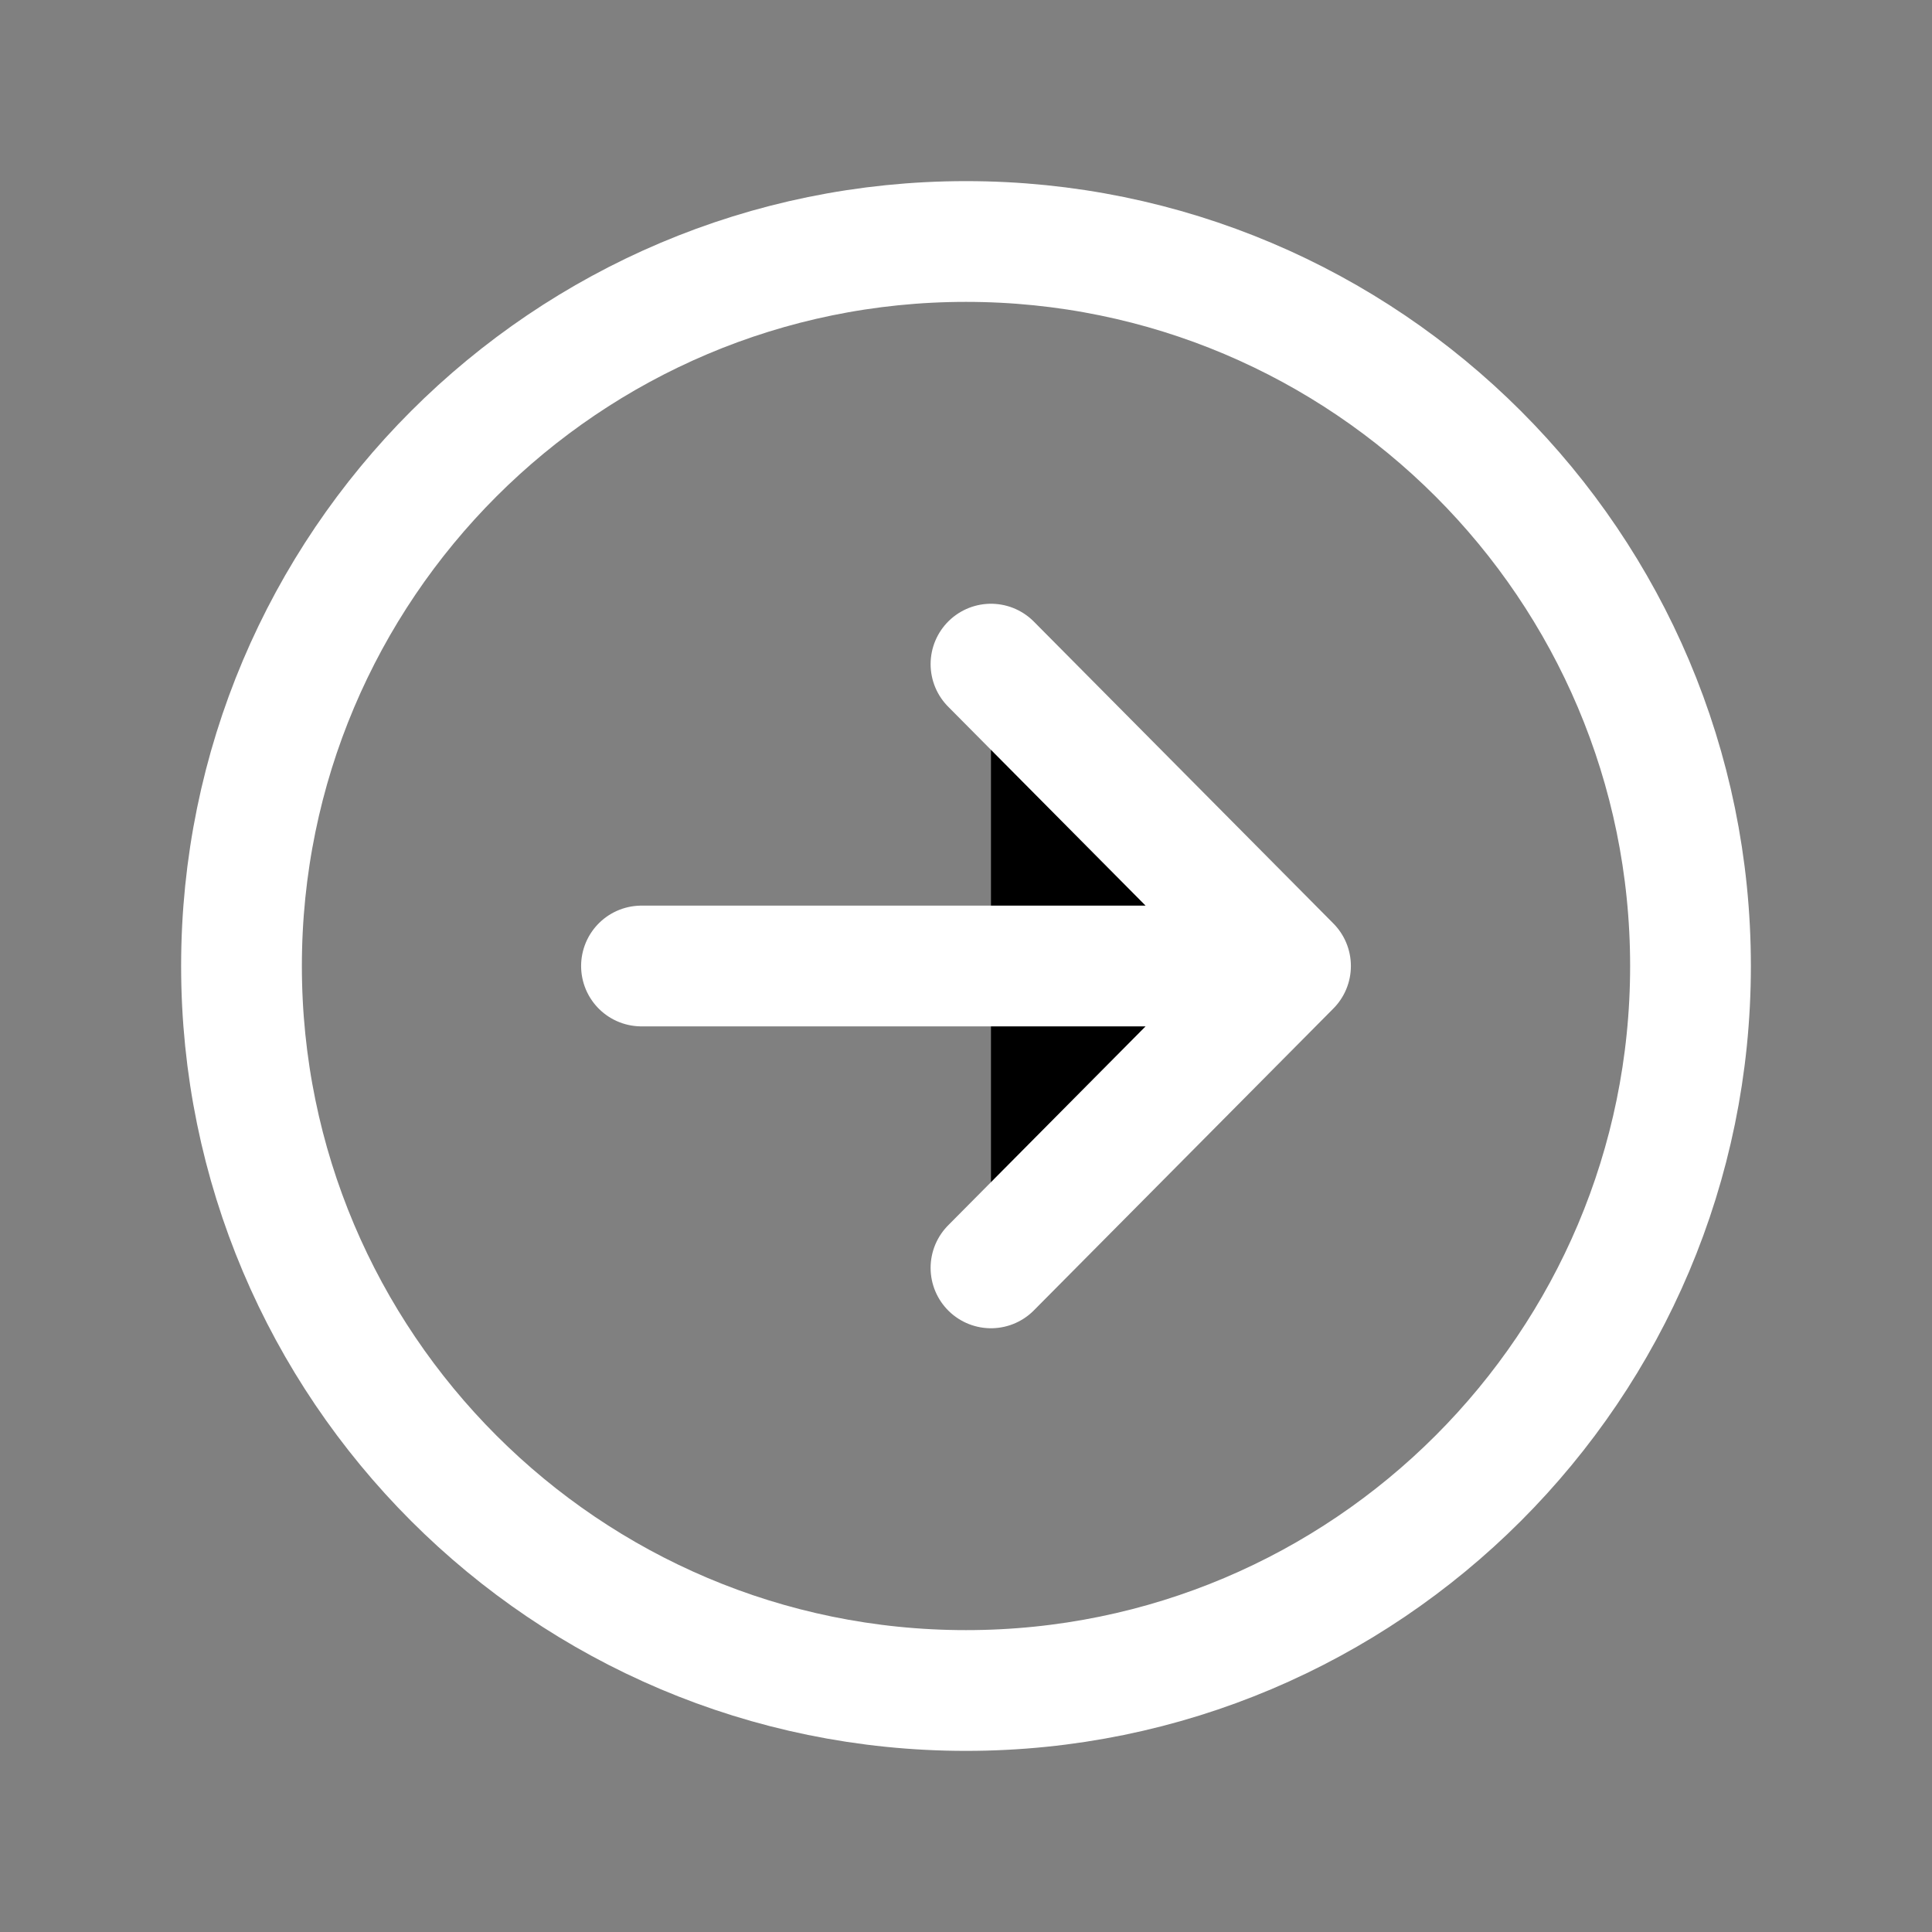
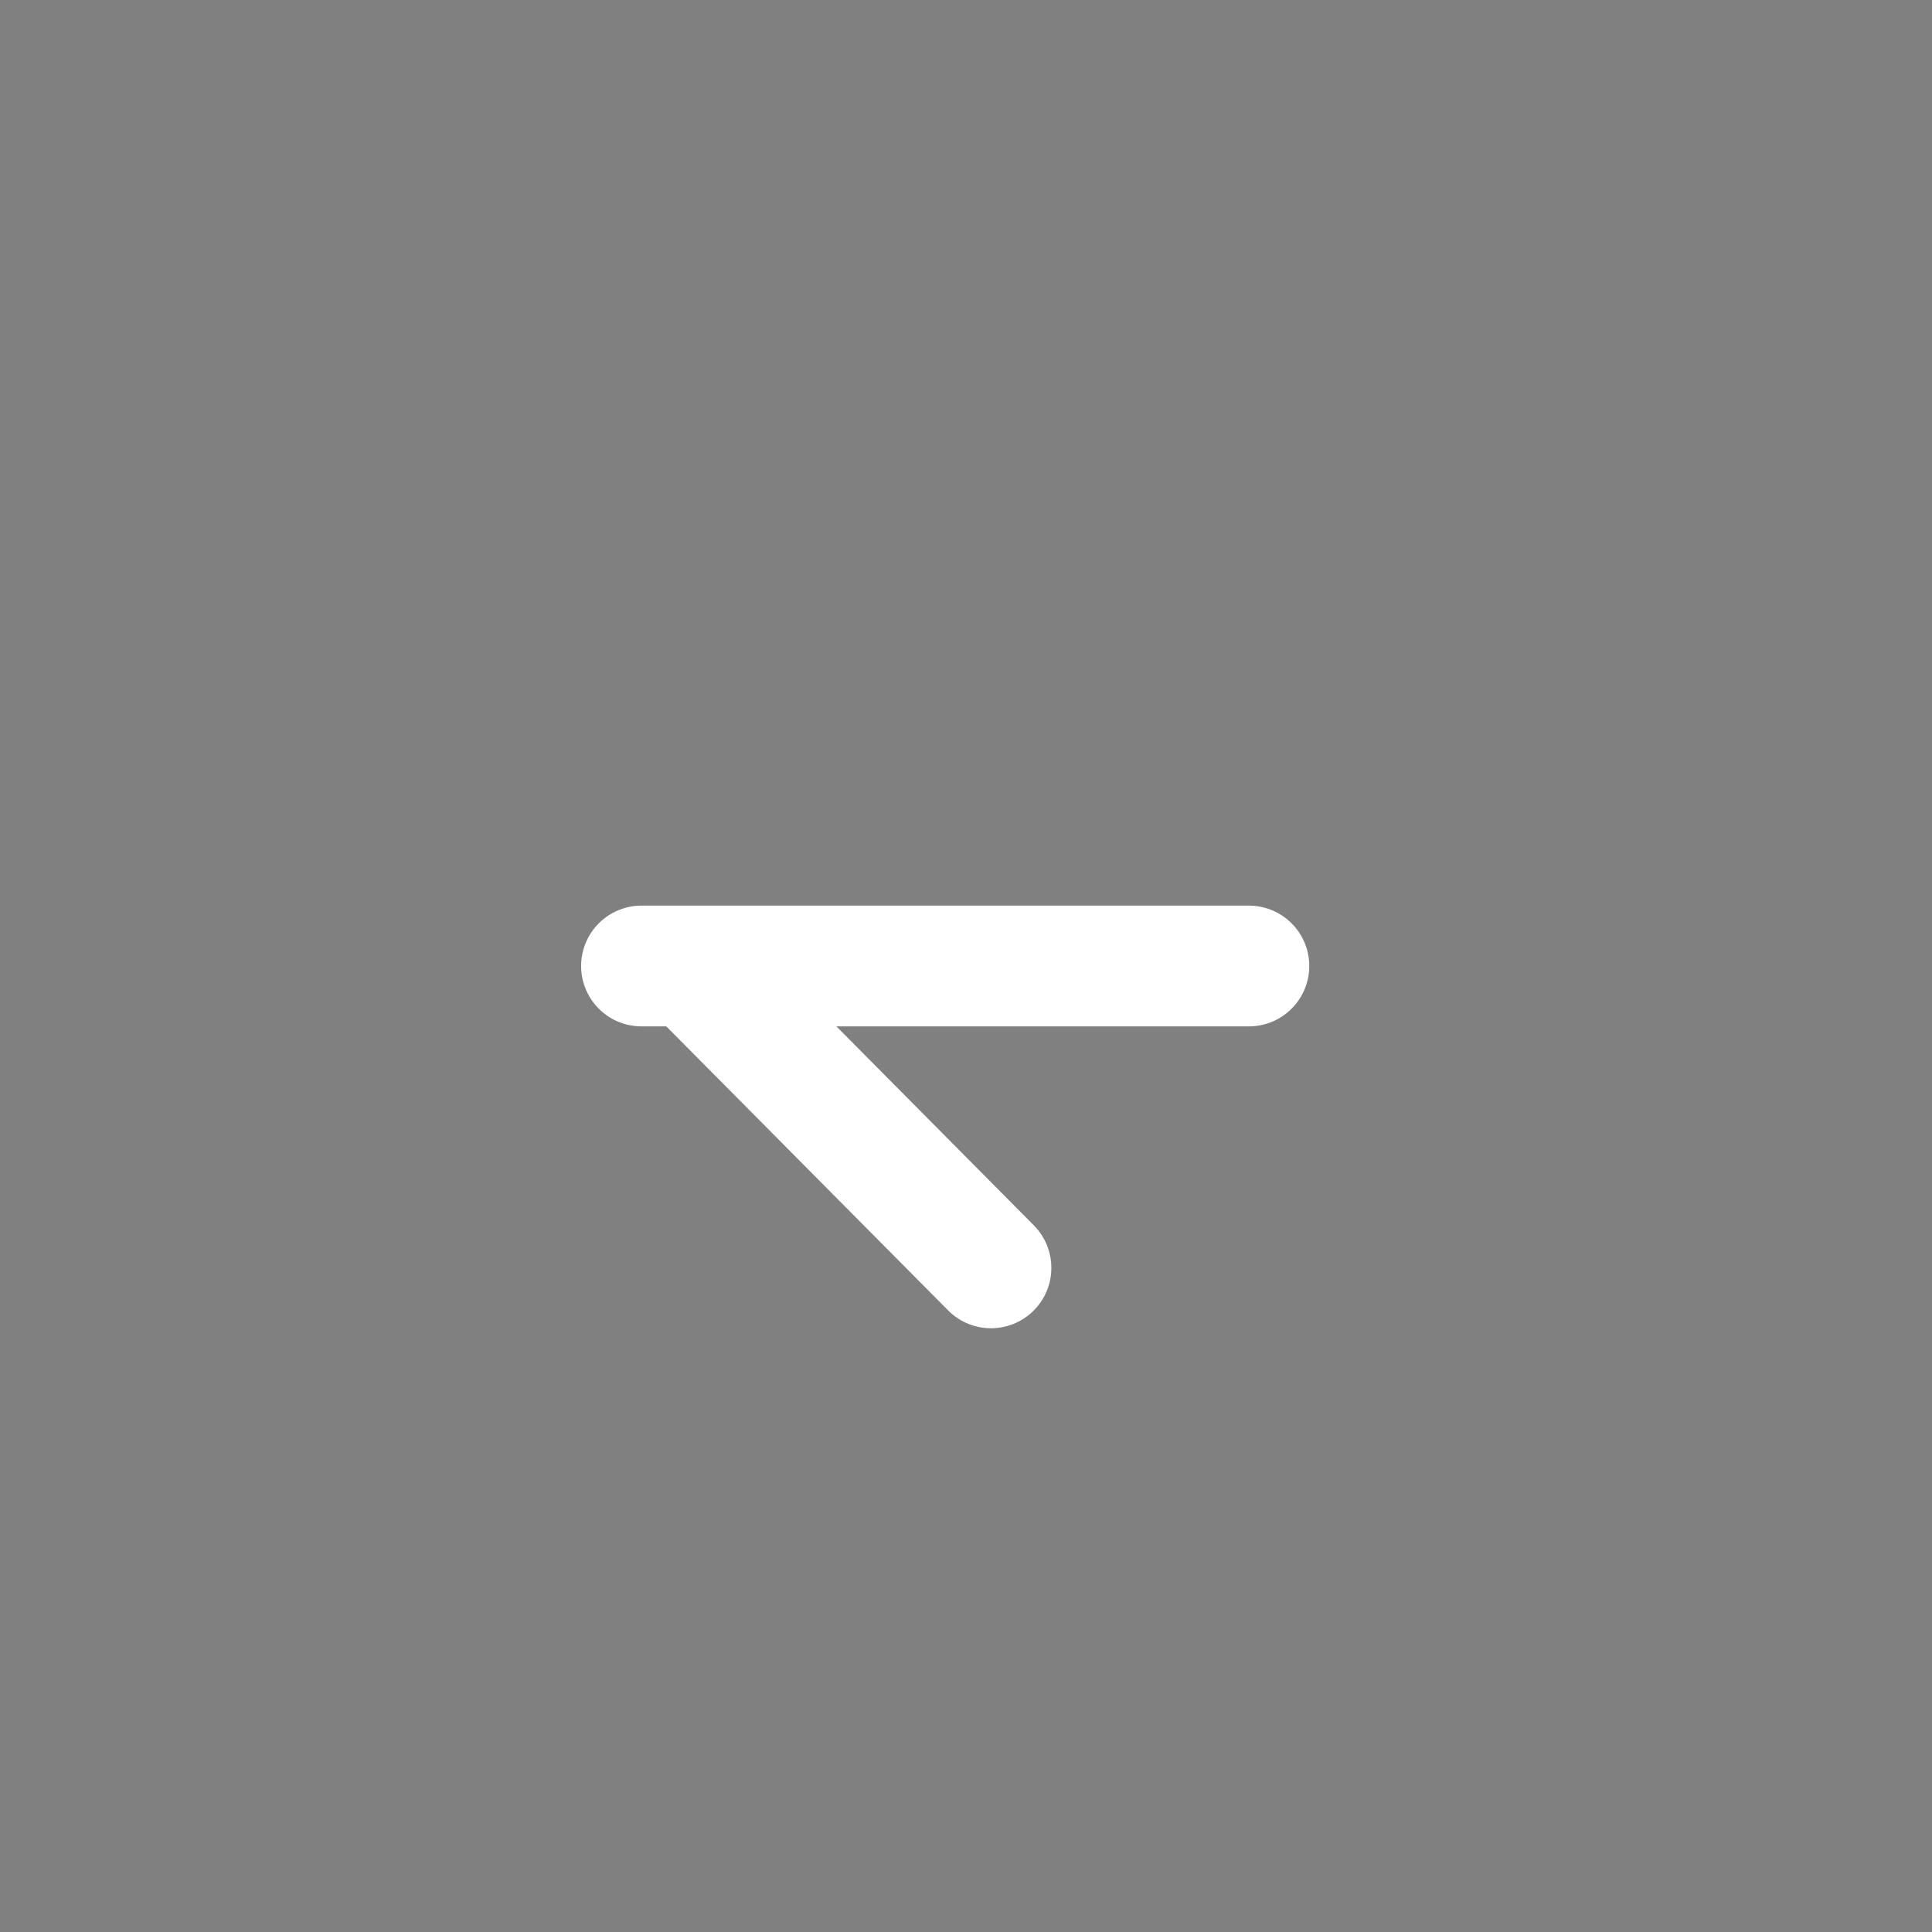
<svg xmlns="http://www.w3.org/2000/svg" class="ionicon" viewBox="0 0 512 512">
  <rect x="0" y="0" width="512" height="512" fill="#808080" stroke="none" />
  <title>Arrow Forward Circle</title>
-   <path fill="currentColor" stroke="white" stroke-linecap="round" stroke-linejoin="round" stroke-width="32" d="M262.62 336L342 256l-79.38-80M330.97 256H170" />
-   <path d="M256 448c106 0 192-86 192-192S362 64 256 64 64 150 64 256s86 192 192 192z" fill="none" stroke="white" stroke-miterlimit="10" stroke-width="32" />
+   <path fill="currentColor" stroke="white" stroke-linecap="round" stroke-linejoin="round" stroke-width="32" d="M262.62 336l-79.38-80M330.97 256H170" />
</svg>